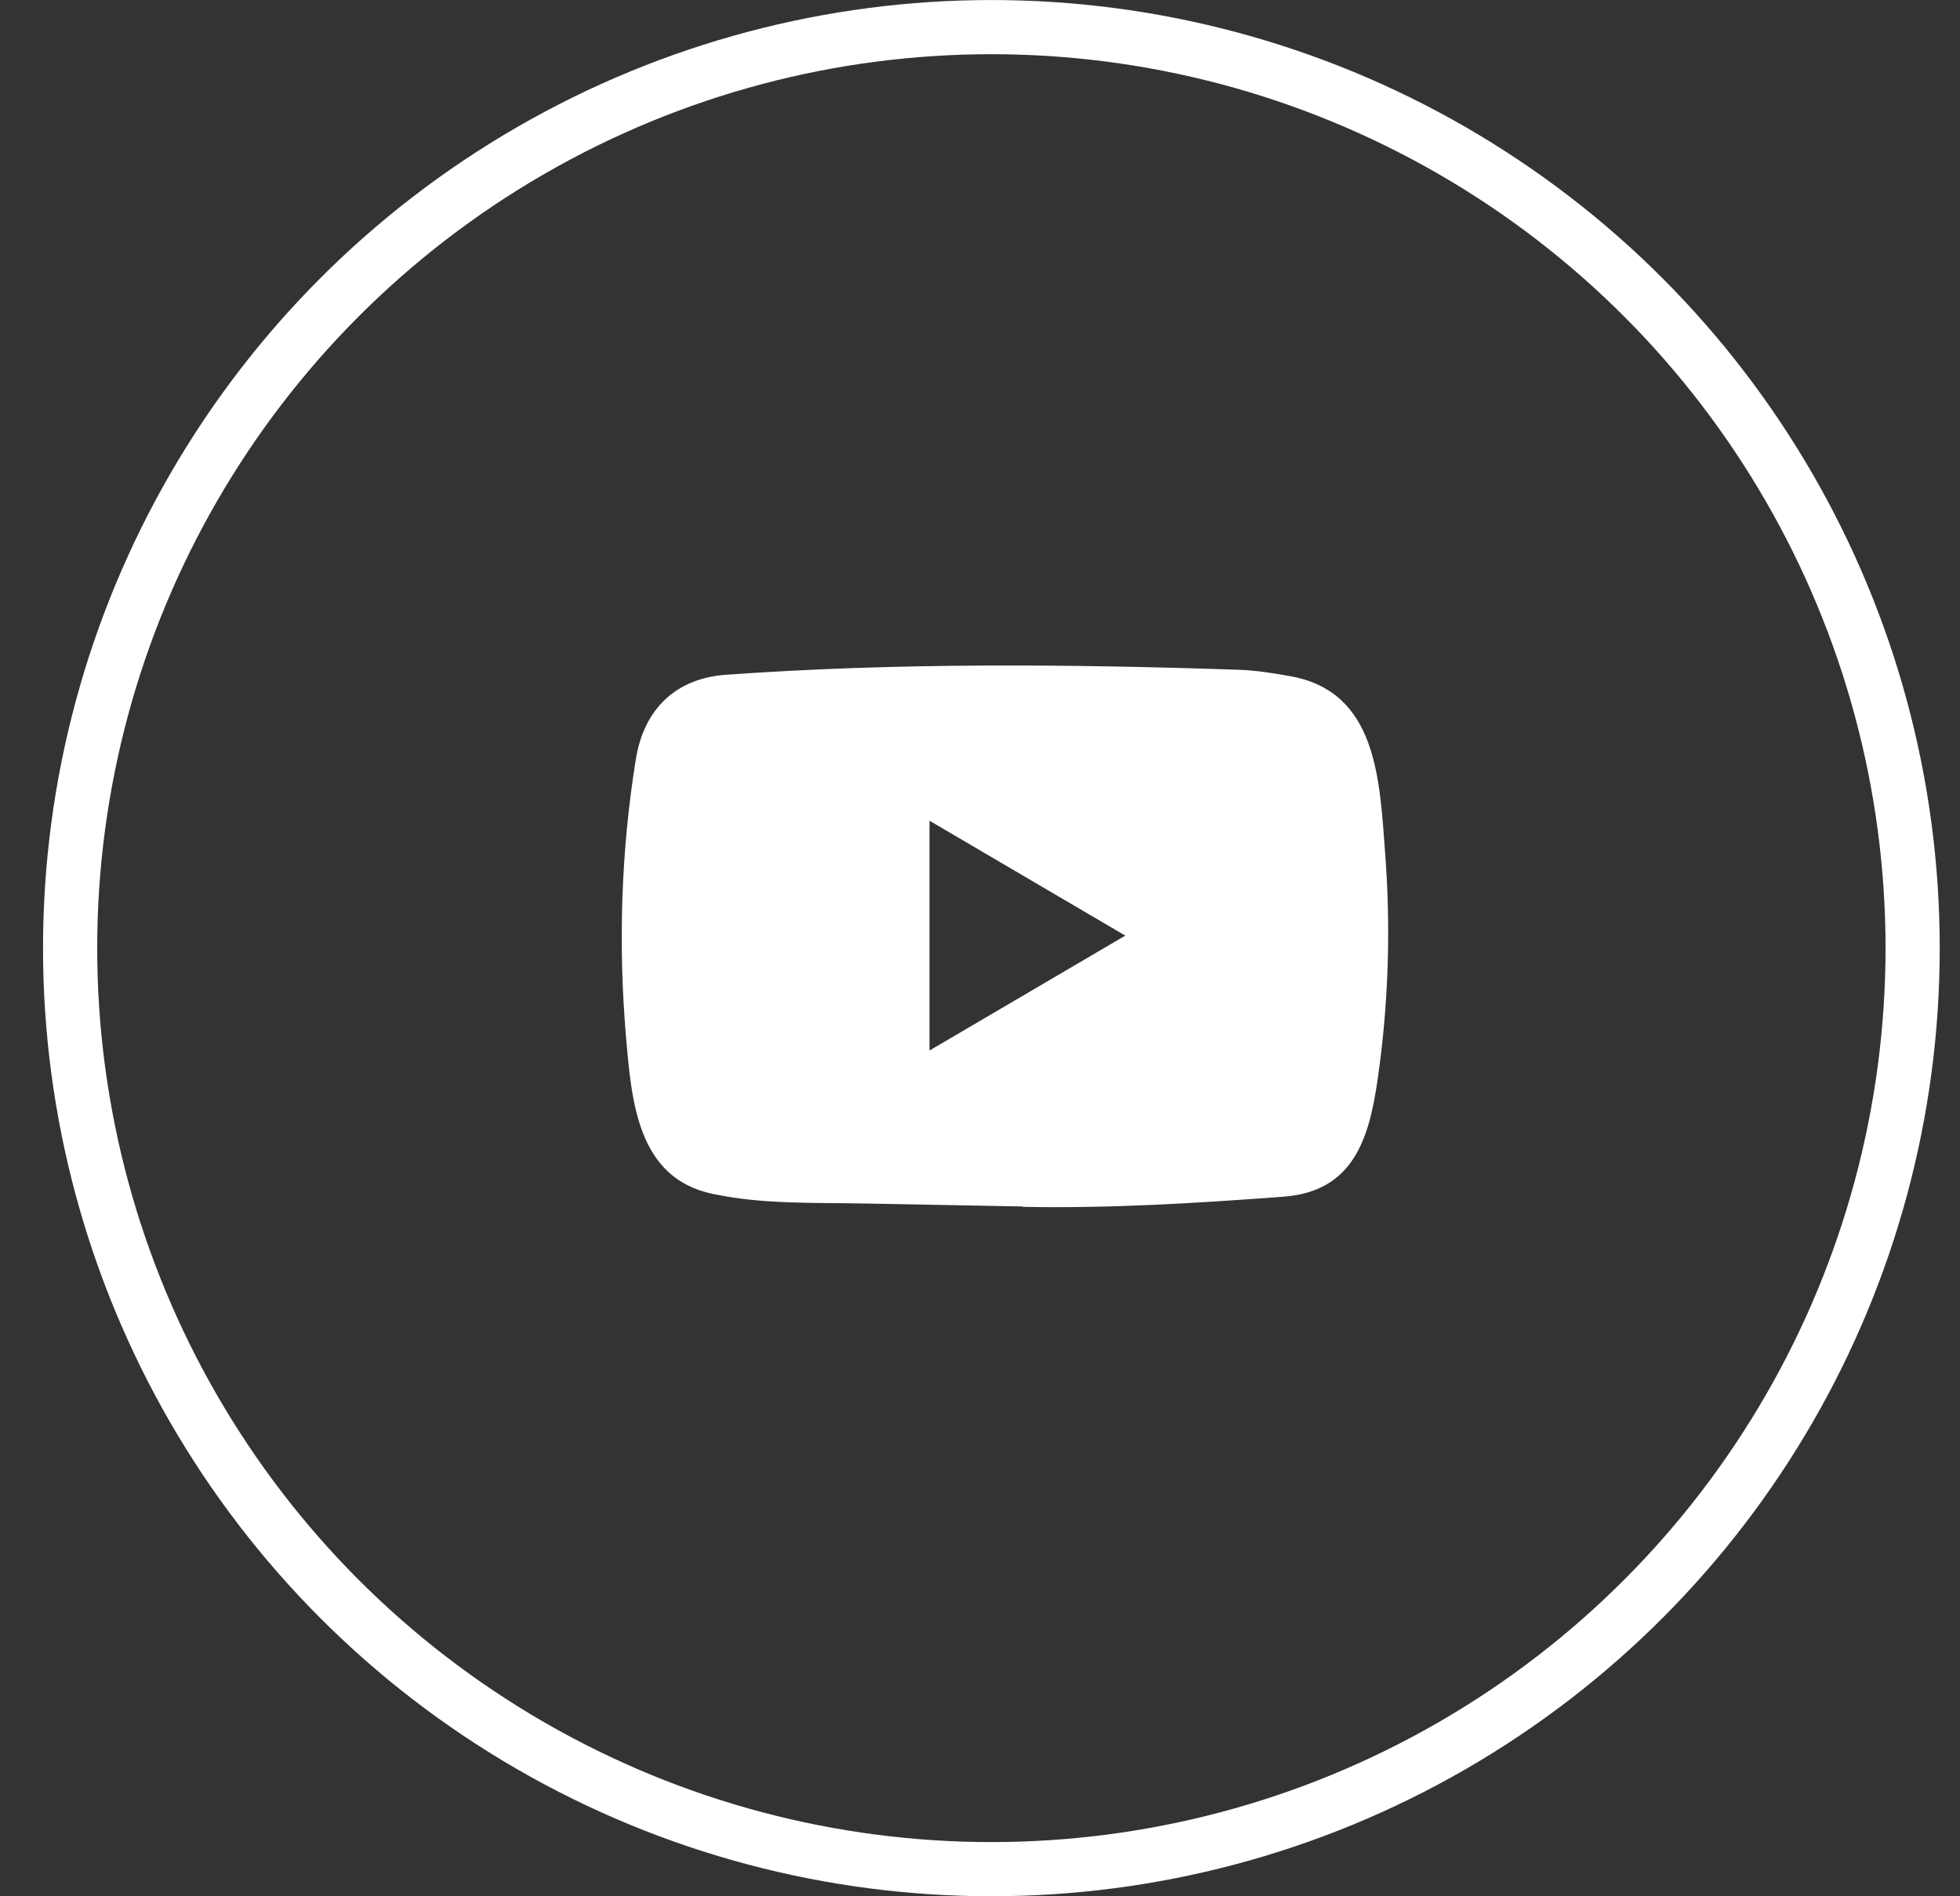
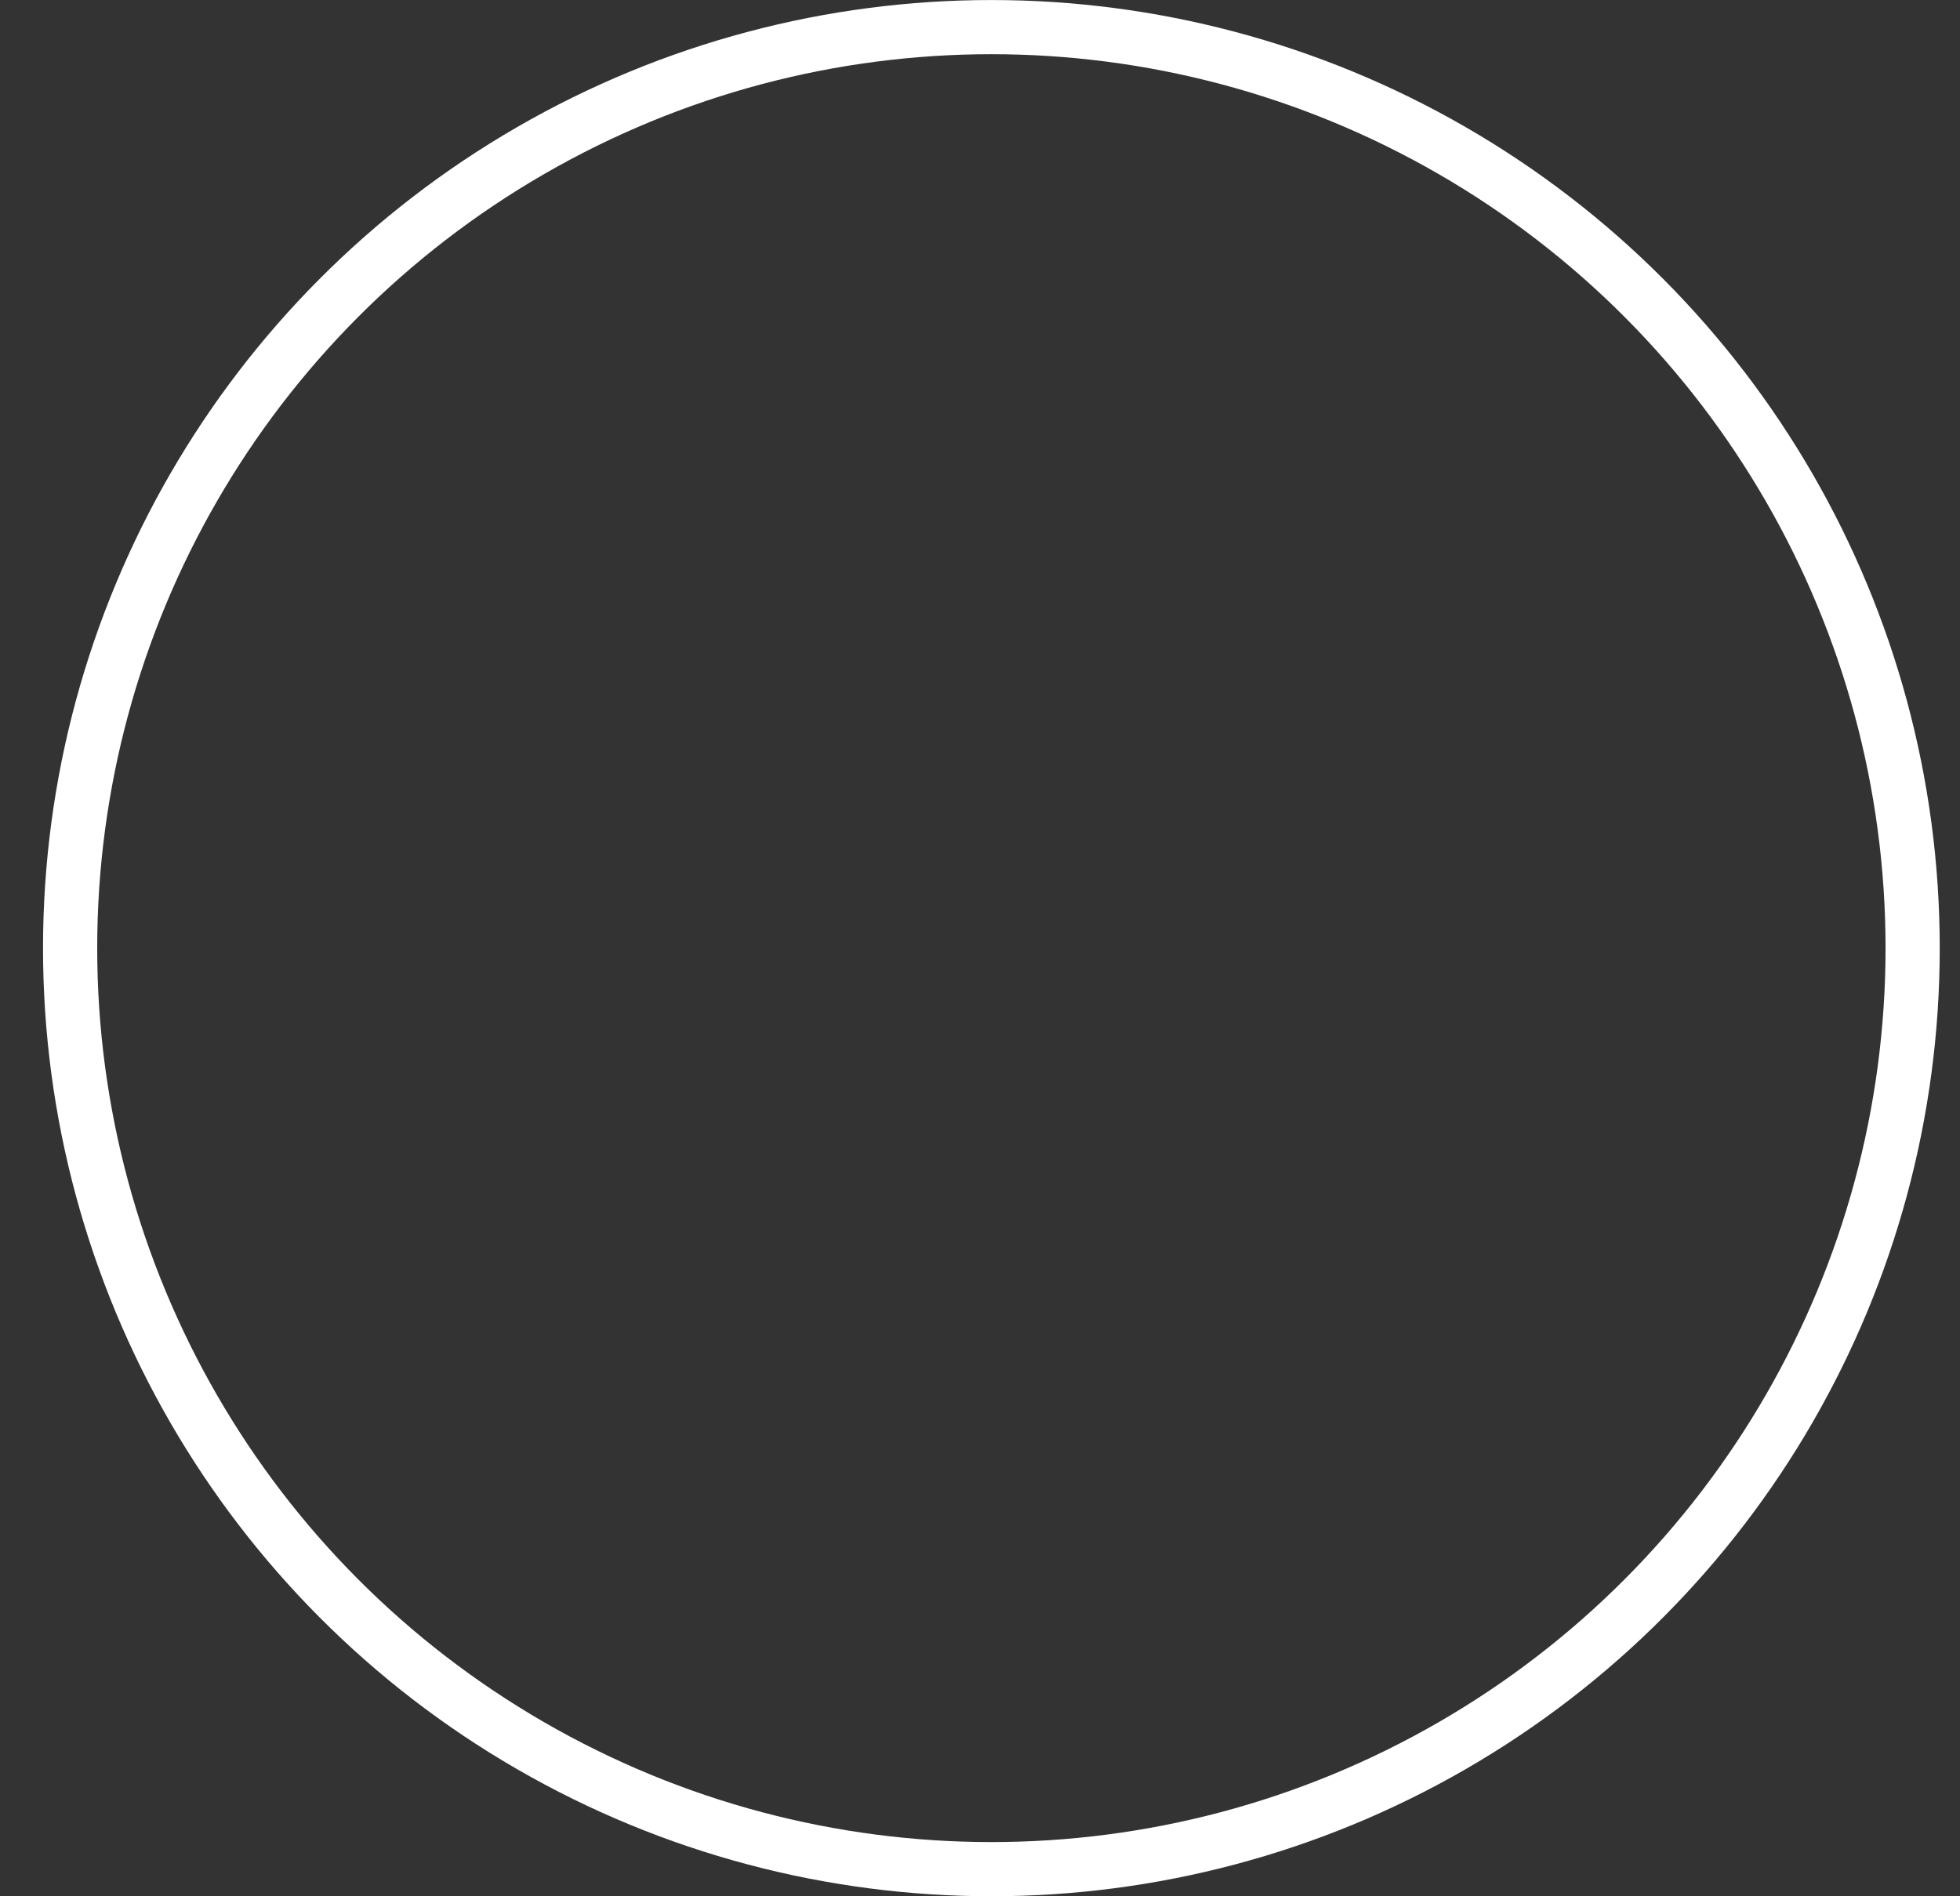
<svg xmlns="http://www.w3.org/2000/svg" width="31" height="30" viewBox="0 0 31 30" fill="none">
  <rect x="0" y="0" width="31" height="30" fill="#333333" stroke="none" />
  <circle cx="15.68" cy="15" r="14.571" stroke="white" stroke-width="0.857" />
-   <path d="M16.163 19.087L13.676 19.04C12.871 19.024 12.064 19.056 11.274 18.888C10.073 18.638 9.988 17.408 9.899 16.377C9.777 14.928 9.824 13.451 10.056 12.014C10.186 11.207 10.7 10.726 11.496 10.674C14.181 10.483 16.884 10.506 19.562 10.595C19.845 10.603 20.13 10.647 20.409 10.698C21.786 10.944 21.82 12.338 21.909 13.51C21.998 14.695 21.961 15.886 21.791 17.063C21.654 18.037 21.393 18.854 20.291 18.933C18.91 19.036 17.56 19.119 16.175 19.093C16.175 19.087 16.167 19.087 16.163 19.087ZM14.701 16.62C15.742 16.009 16.763 15.409 17.798 14.802C16.755 14.191 15.736 13.591 14.701 12.984V16.62Z" fill="white" />
</svg>